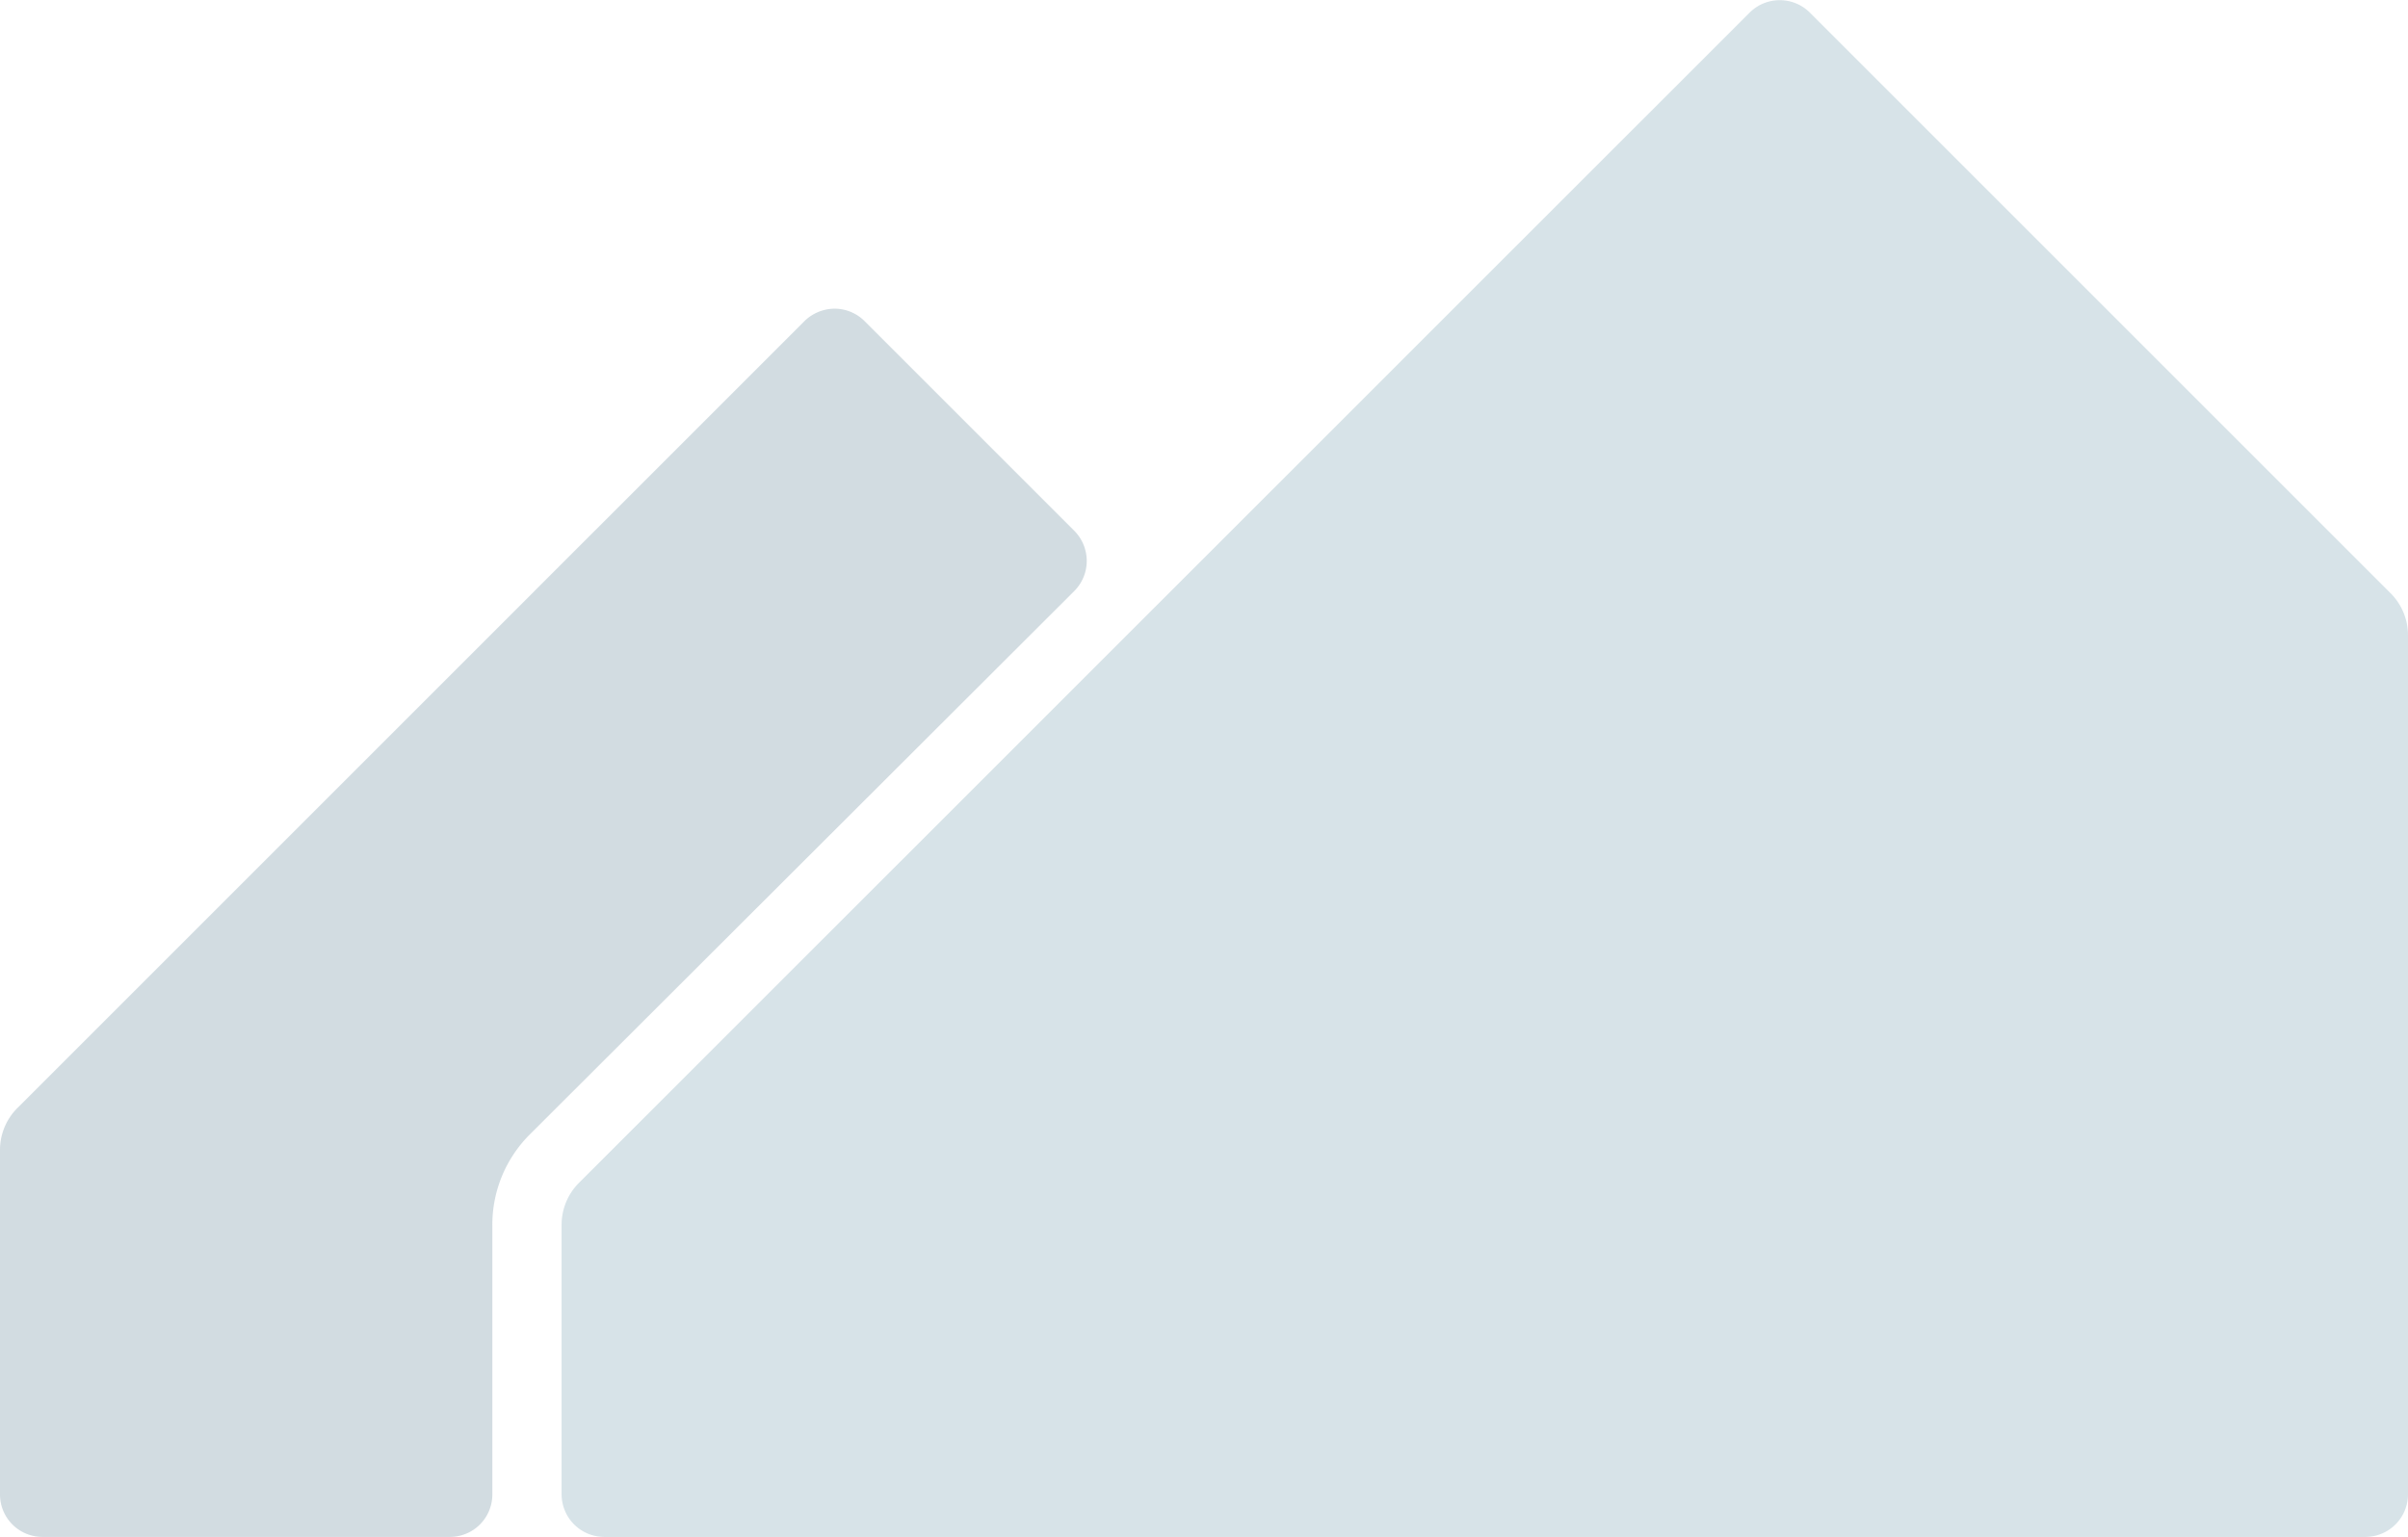
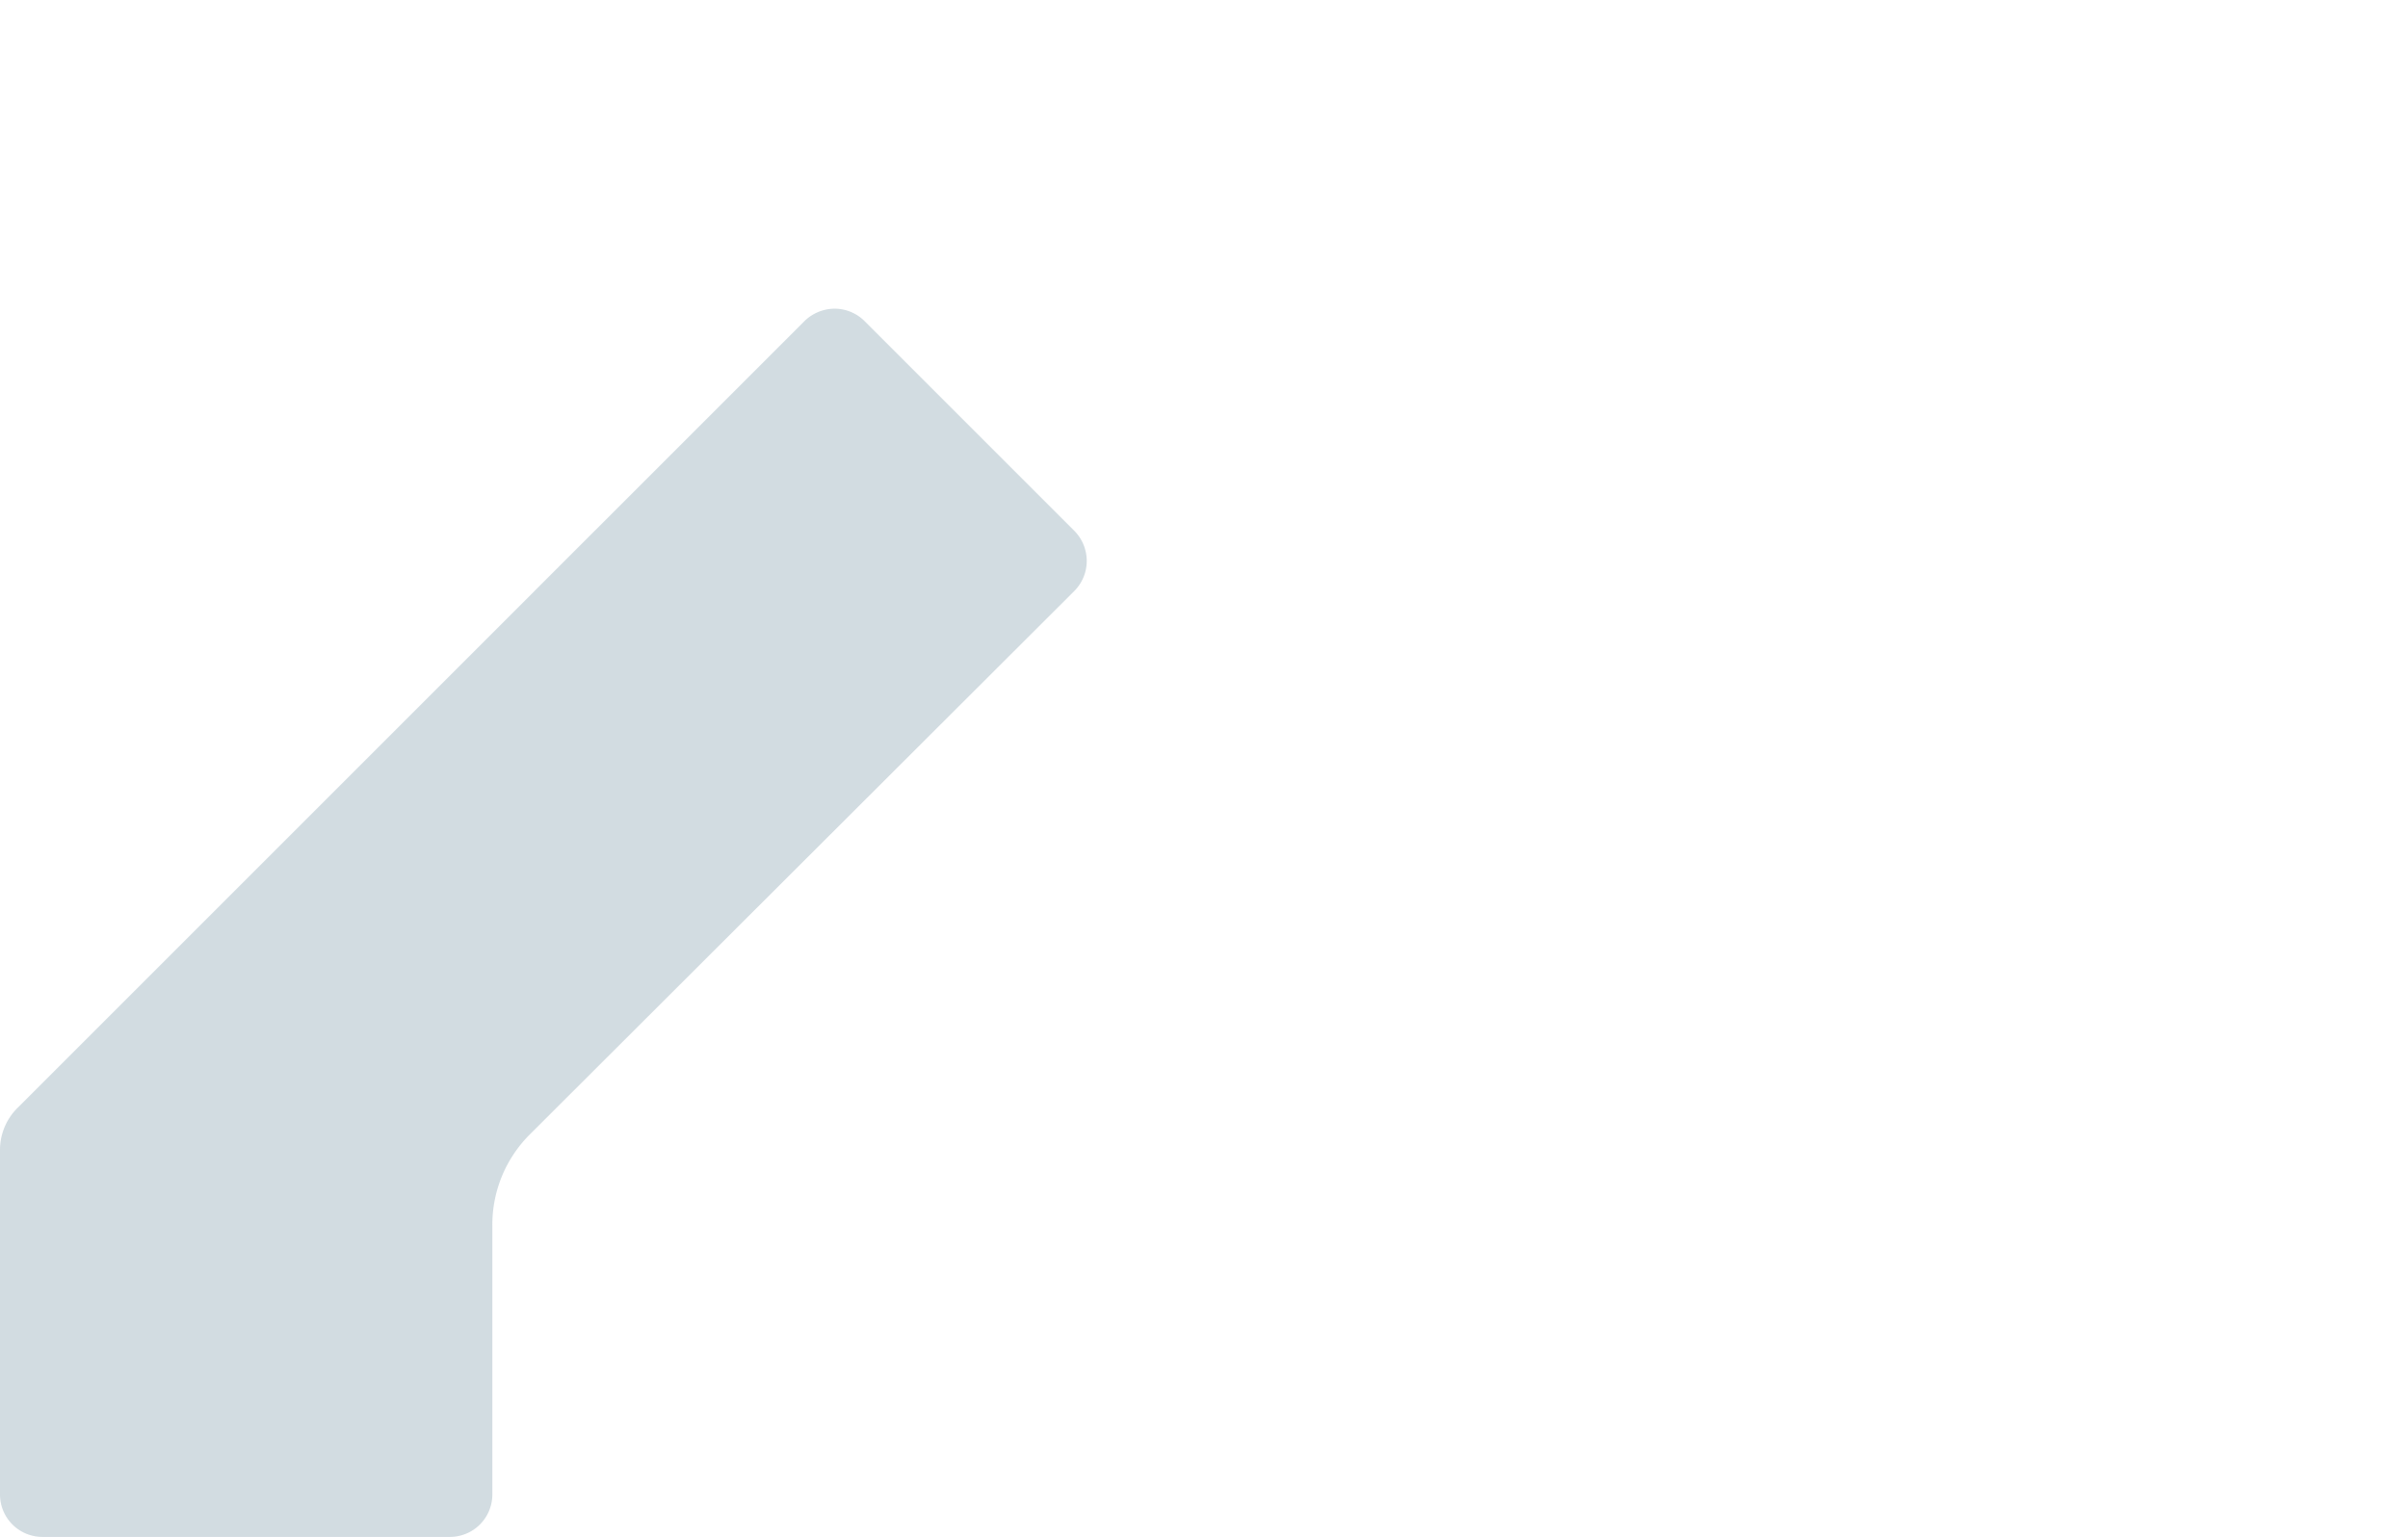
<svg xmlns="http://www.w3.org/2000/svg" viewBox="0 0 100.46 64.13">
  <defs>
    <style>.cls-1{fill:#22536c;}.cls-1,.cls-2{opacity:0.2;}.cls-2{fill:#397590;}</style>
  </defs>
  <g id="Layer_2" data-name="Layer 2">
    <g id="Layer_1-2" data-name="Layer 1">
      <path id="Path_2377" data-name="Path 2377" class="cls-1" d="M34.82,12.88a1.81,1.81,0,0,0-1.26.52L.72,46.24A2.47,2.47,0,0,0,0,48V62.36a1.77,1.77,0,0,0,1.77,1.77h17a1.77,1.77,0,0,0,1.77-1.77V51.11a5.32,5.32,0,0,1,1.56-3.77L44.82,24.66a1.78,1.78,0,0,0,0-2.51L36.07,13.4a1.77,1.77,0,0,0-1.25-.52" />
-       <path id="Path_2378" data-name="Path 2378" class="cls-2" d="M100.46,62.35V26.51a2.48,2.48,0,0,0-.73-1.76L75.5.52A1.78,1.78,0,0,0,73,.52L24.15,49.36a2.47,2.47,0,0,0-.72,1.74V62.35a1.78,1.78,0,0,0,1.77,1.78H98.69a1.78,1.78,0,0,0,1.77-1.78h0" />
    </g>
  </g>
</svg>